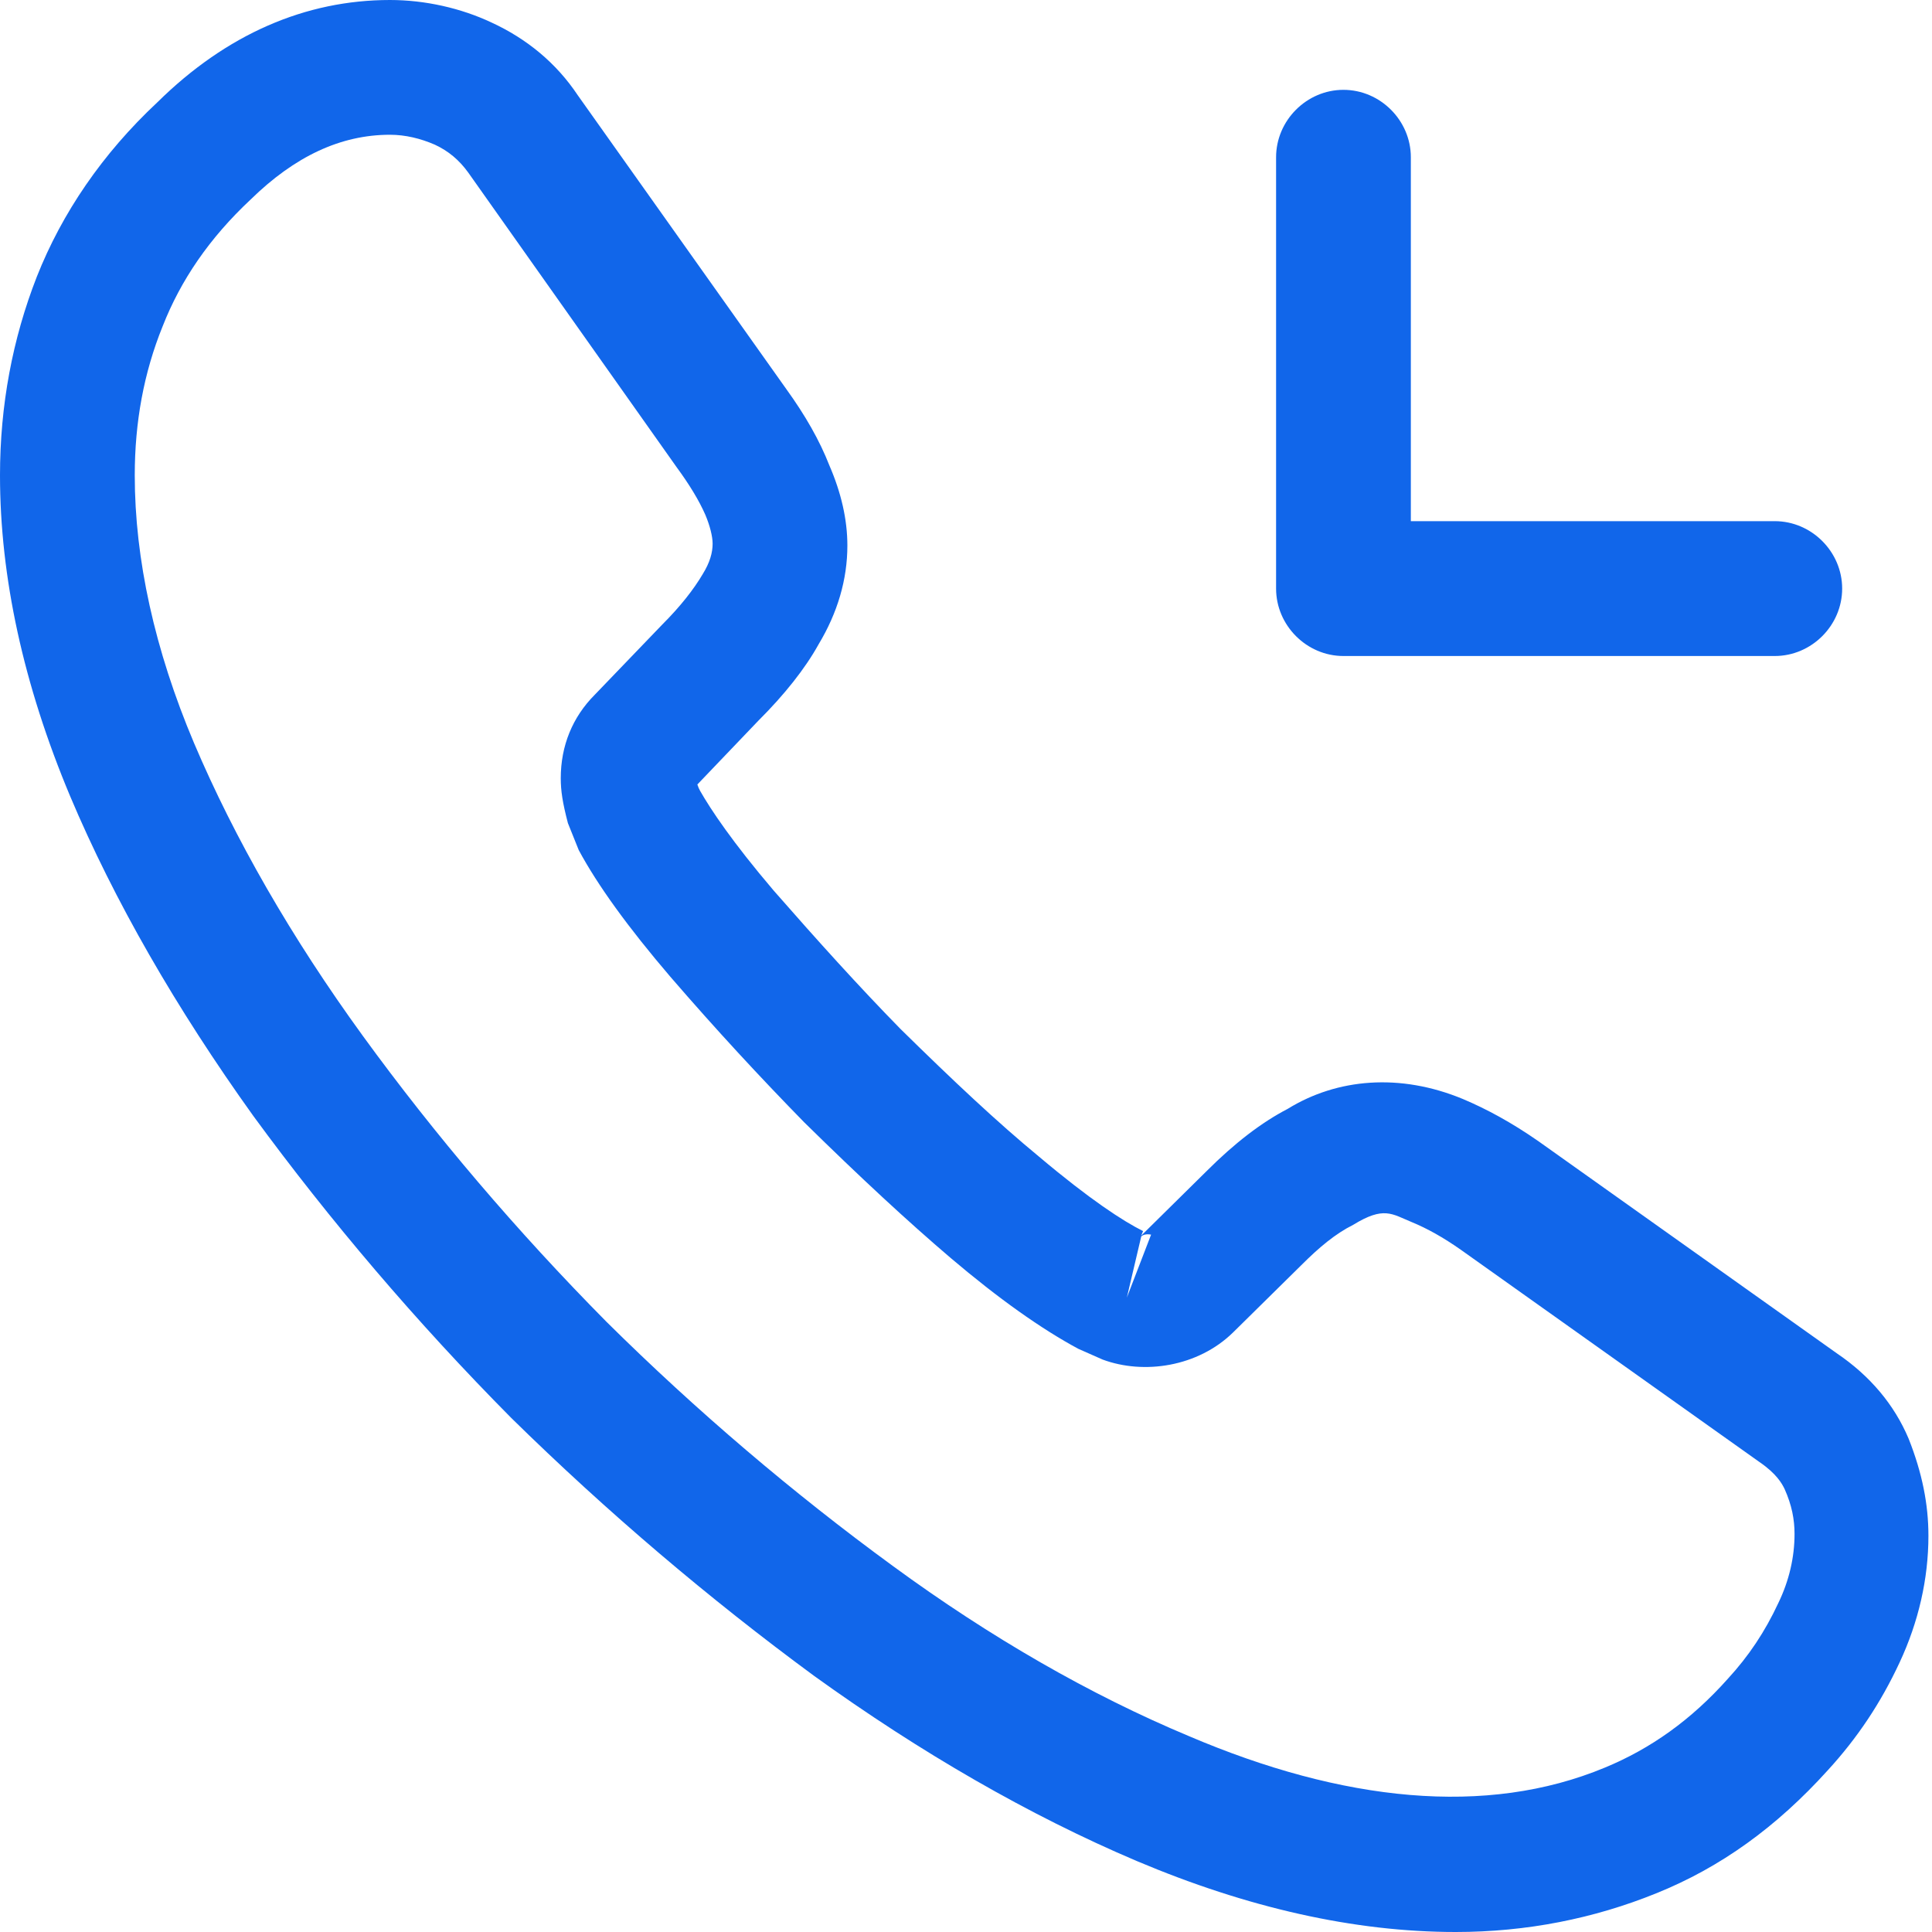
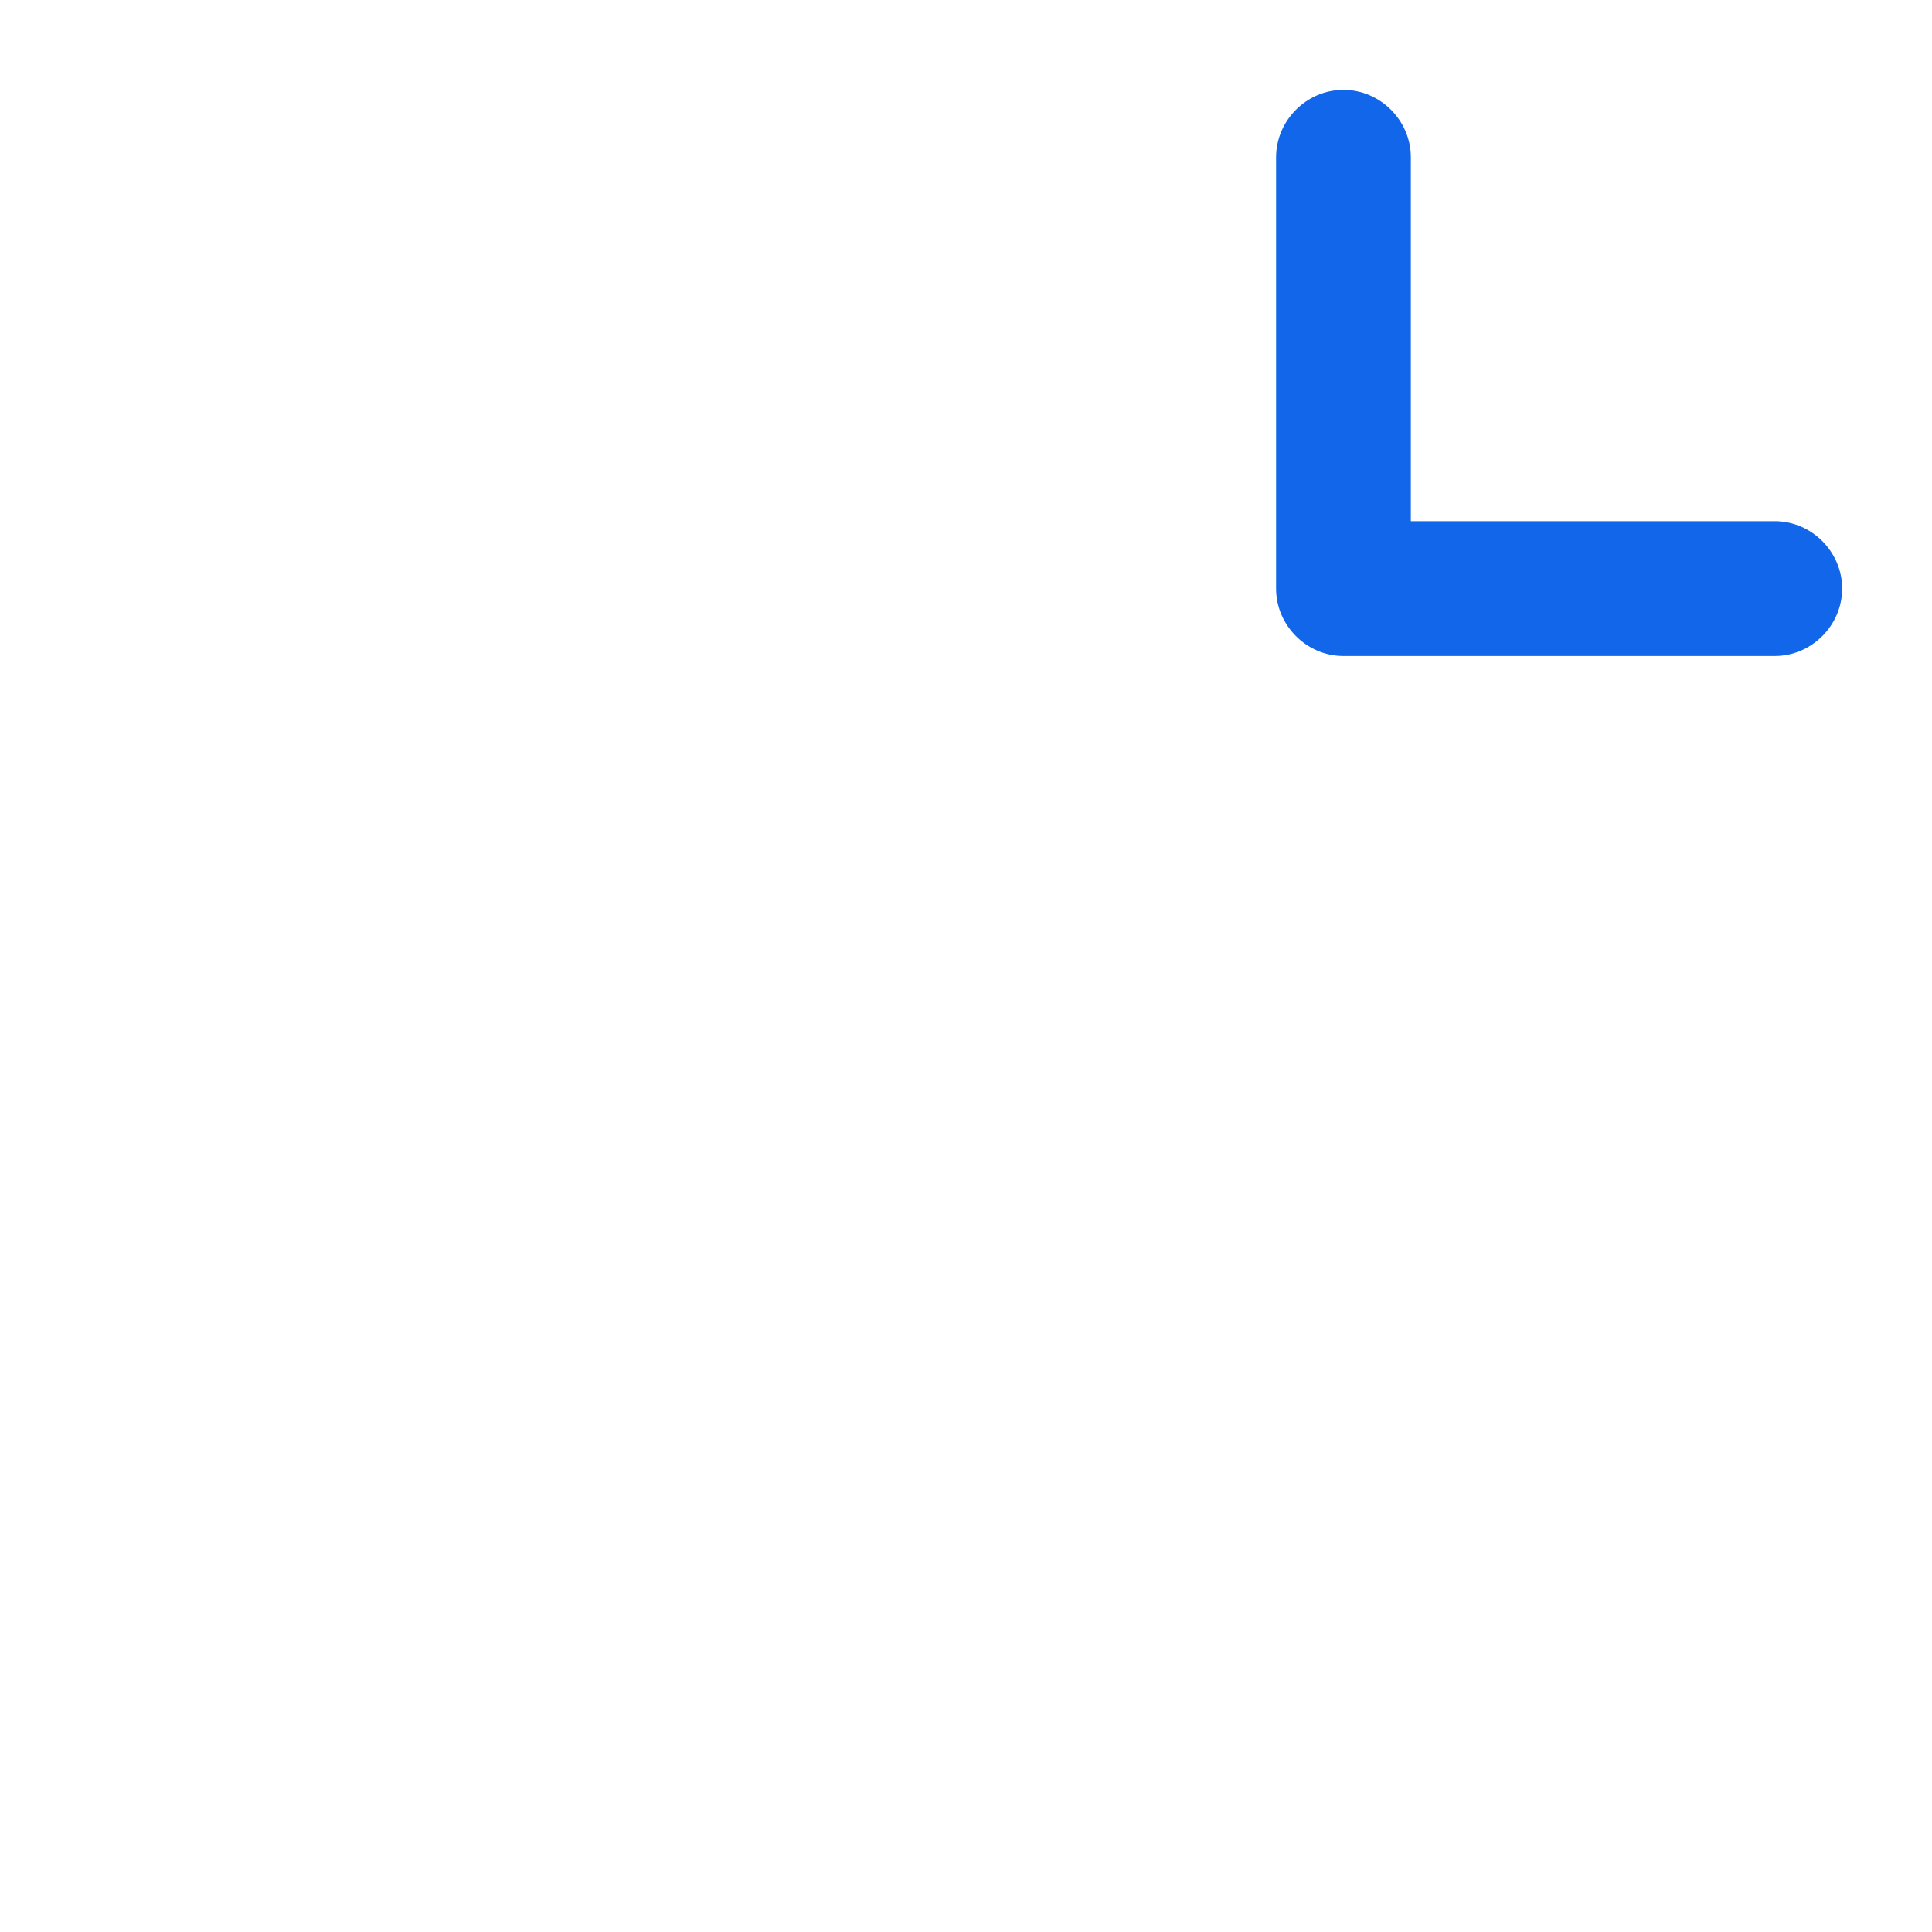
<svg xmlns="http://www.w3.org/2000/svg" width="20" height="20" viewBox="0 0 20 20" fill="none">
-   <path d="M15.07 20C14.019 20 12.912 19.749 11.767 19.265C10.651 18.791 9.526 18.14 8.428 17.349C7.34 16.549 6.288 15.656 5.293 14.679C4.307 13.684 3.414 12.633 2.623 11.553C1.823 10.437 1.181 9.321 0.726 8.242C0.242 7.088 0 5.972 0 4.921C0 4.195 0.13 3.507 0.381 2.865C0.642 2.205 1.06 1.591 1.628 1.06C2.344 0.353 3.163 0 4.037 0C4.4 0 4.772 0.084 5.088 0.233C5.451 0.4 5.758 0.651 5.981 0.986L8.14 4.028C8.335 4.298 8.484 4.558 8.586 4.819C8.707 5.098 8.772 5.377 8.772 5.647C8.772 6 8.67 6.344 8.474 6.67C8.335 6.921 8.121 7.191 7.851 7.46L7.219 8.121C7.228 8.149 7.237 8.167 7.247 8.186C7.358 8.381 7.581 8.716 8.009 9.219C8.465 9.74 8.893 10.214 9.321 10.651C9.87 11.191 10.326 11.619 10.754 11.972C11.284 12.419 11.628 12.642 11.833 12.744L11.814 12.791L12.493 12.121C12.781 11.833 13.06 11.619 13.33 11.479C13.842 11.163 14.493 11.107 15.144 11.377C15.386 11.479 15.646 11.619 15.926 11.814L19.014 14.009C19.358 14.242 19.609 14.54 19.758 14.893C19.898 15.246 19.963 15.572 19.963 15.898C19.963 16.344 19.86 16.791 19.665 17.209C19.47 17.628 19.228 17.991 18.921 18.326C18.391 18.912 17.814 19.33 17.144 19.6C16.502 19.86 15.805 20 15.07 20ZM4.037 1.395C3.526 1.395 3.051 1.619 2.595 2.065C2.167 2.465 1.87 2.902 1.684 3.377C1.488 3.86 1.395 4.372 1.395 4.921C1.395 5.786 1.6 6.726 2.009 7.693C2.428 8.679 3.014 9.702 3.758 10.726C4.502 11.749 5.349 12.744 6.279 13.684C7.209 14.605 8.214 15.46 9.247 16.214C10.251 16.949 11.284 17.544 12.307 17.972C13.898 18.651 15.386 18.809 16.614 18.298C17.088 18.102 17.507 17.805 17.888 17.377C18.102 17.144 18.27 16.893 18.409 16.595C18.521 16.363 18.577 16.121 18.577 15.879C18.577 15.73 18.549 15.581 18.474 15.414C18.447 15.358 18.391 15.256 18.214 15.135L15.126 12.94C14.94 12.809 14.772 12.716 14.614 12.651C14.409 12.567 14.326 12.484 14.009 12.679C13.823 12.772 13.656 12.912 13.47 13.098L12.763 13.795C12.4 14.149 11.842 14.233 11.414 14.074L11.163 13.963C10.781 13.758 10.335 13.442 9.842 13.023C9.395 12.642 8.912 12.195 8.326 11.619C7.87 11.153 7.414 10.661 6.94 10.112C6.502 9.6 6.186 9.163 5.991 8.8L5.879 8.521C5.823 8.307 5.805 8.186 5.805 8.056C5.805 7.721 5.926 7.423 6.158 7.191L6.856 6.465C7.042 6.279 7.181 6.102 7.274 5.944C7.349 5.823 7.377 5.721 7.377 5.628C7.377 5.553 7.349 5.442 7.302 5.33C7.237 5.181 7.135 5.014 7.005 4.837L4.847 1.786C4.753 1.656 4.642 1.563 4.502 1.498C4.353 1.433 4.195 1.395 4.037 1.395ZM11.814 12.8L11.665 13.433L11.916 12.781C11.87 12.772 11.833 12.781 11.814 12.8Z" fill="#1166EA" />
  <path d="M18.372 6.791H13.907C13.526 6.791 13.21 6.474 13.21 6.093V1.628C13.21 1.247 13.526 0.93 13.907 0.93C14.289 0.93 14.605 1.247 14.605 1.628V5.395H18.372C18.754 5.395 19.07 5.712 19.07 6.093C19.07 6.474 18.754 6.791 18.372 6.791Z" fill="#1166EA" />
</svg>